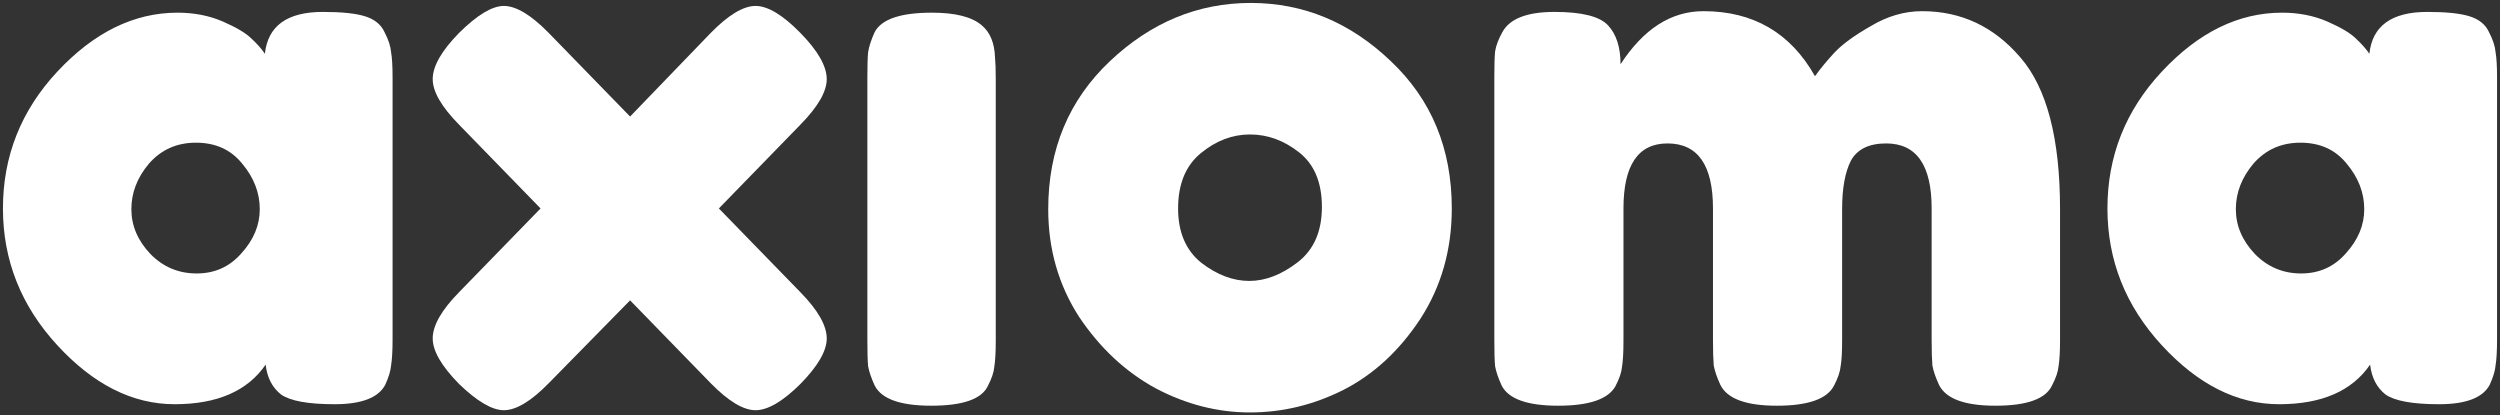
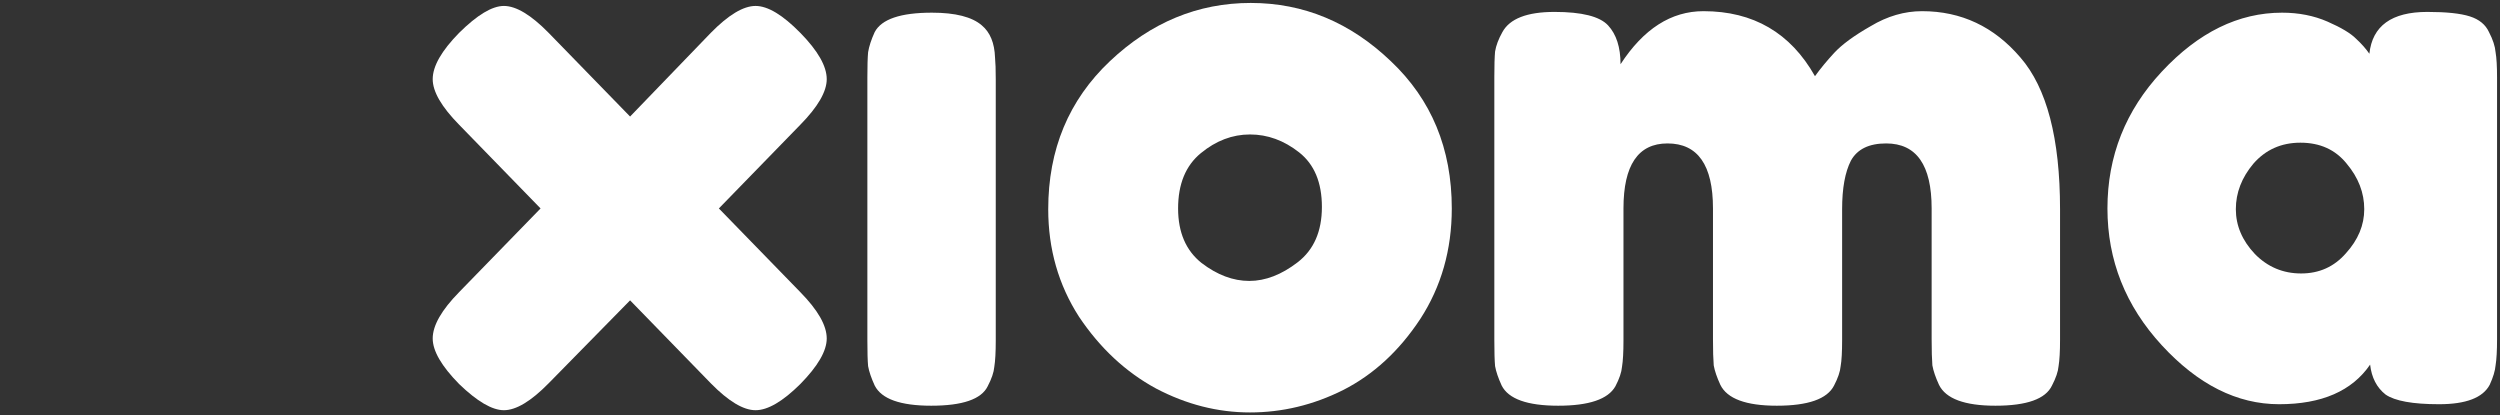
<svg xmlns="http://www.w3.org/2000/svg" viewBox="0 0 172.00 28.58" data-guides="{&quot;vertical&quot;:[],&quot;horizontal&quot;:[]}">
  <rect x="0" y="0" width="172.00" height="28.58" fill="#333333" stroke="none" />
  <defs />
  <mask x="0.203" y="0.204" width="171.594" height="28.172" maskUnits="userSpaceOnUse" maskContentUnits="userSpaceOnUse" id="tSvg165e536e4c2">
    <path fill="" stroke="none" fill-opacity="0" stroke-width="1" stroke-opacity="1" baseline-shift="baseline" color-interpolation-filters="linearRGB" color-interpolation="sRGB" font-size-adjust="" font-stretch="normal" mask="url(#tSvg165e536e4c2)" id="tSvg11d18359212" title="Path 31" d="M18.225 3.699C18.427 1.78 19.756 0.82 22.213 0.82C23.526 0.82 24.502 0.923 25.141 1.129C25.78 1.334 26.218 1.694 26.454 2.208C26.723 2.722 26.874 3.185 26.908 3.596C26.975 3.973 27.009 4.556 27.009 5.344C27.009 11.342 27.009 17.34 27.009 23.338C27.009 24.126 26.975 24.726 26.908 25.137C26.874 25.514 26.74 25.959 26.504 26.474C26.033 27.365 24.872 27.81 23.021 27.81C21.203 27.81 19.975 27.587 19.336 27.142C18.73 26.662 18.377 25.977 18.276 25.086C17.03 26.902 14.944 27.81 12.016 27.81C9.122 27.81 6.429 26.456 3.939 23.749C1.449 21.041 0.203 17.905 0.203 14.341C0.203 10.742 1.449 7.606 3.939 4.933C6.463 2.225 9.223 0.872 12.218 0.872C13.362 0.872 14.405 1.077 15.348 1.488C16.29 1.9 16.946 2.294 17.317 2.671C17.687 3.014 17.99 3.356 18.225 3.699ZM9.038 14.392C9.038 15.523 9.475 16.552 10.35 17.477C11.225 18.368 12.285 18.814 13.53 18.814C14.776 18.814 15.802 18.351 16.61 17.426C17.451 16.5 17.872 15.489 17.872 14.392C17.872 13.261 17.468 12.216 16.66 11.256C15.886 10.297 14.826 9.817 13.48 9.817C12.167 9.817 11.091 10.297 10.249 11.256C9.441 12.216 9.038 13.261 9.038 14.392Z" />
    <path fill="" stroke="none" fill-opacity="0" stroke-width="1" stroke-opacity="1" baseline-shift="baseline" color-interpolation-filters="linearRGB" color-interpolation="sRGB" font-size-adjust="" font-stretch="normal" mask="url(#tSvg165e536e4c2)" id="tSvg1650d8d78ef" title="Path 32" d="M49.458 14.341C51.326 16.26 53.194 18.18 55.061 20.099C56.273 21.333 56.879 22.395 56.879 23.286C56.879 24.143 56.273 25.188 55.061 26.422C53.85 27.622 52.824 28.222 51.982 28.222C51.141 28.222 50.114 27.605 48.903 26.371C47.052 24.469 45.201 22.567 43.35 20.664C41.482 22.567 39.614 24.469 37.746 26.371C36.535 27.605 35.508 28.222 34.667 28.222C33.859 28.222 32.833 27.622 31.588 26.422C30.376 25.188 29.77 24.143 29.77 23.286C29.77 22.395 30.376 21.333 31.588 20.099C33.456 18.18 35.323 16.26 37.191 14.341C35.323 12.422 33.456 10.502 31.588 8.583C30.376 7.349 29.77 6.304 29.77 5.447C29.77 4.556 30.376 3.494 31.588 2.26C32.833 1.026 33.859 0.409 34.667 0.409C35.508 0.409 36.535 1.026 37.746 2.26C39.614 4.179 41.482 6.098 43.35 8.018C45.201 6.098 47.052 4.179 48.903 2.26C50.114 1.026 51.141 0.409 51.982 0.409C52.824 0.409 53.85 1.026 55.061 2.26C56.273 3.494 56.879 4.556 56.879 5.447C56.879 6.304 56.273 7.349 55.061 8.583C53.194 10.502 51.326 12.422 49.458 14.341Z" />
    <path fill="" stroke="none" fill-opacity="0" stroke-width="1" stroke-opacity="1" baseline-shift="baseline" color-interpolation-filters="linearRGB" color-interpolation="sRGB" font-size-adjust="" font-stretch="normal" mask="url(#tSvg165e536e4c2)" id="tSvg8717d8e8c4" title="Path 33" d="M59.675 5.344C59.675 4.556 59.691 3.973 59.725 3.596C59.792 3.185 59.944 2.722 60.179 2.208C60.65 1.317 61.963 0.872 64.117 0.872C65.732 0.872 66.876 1.163 67.549 1.746C68.122 2.225 68.424 2.962 68.458 3.956C68.492 4.299 68.508 4.796 68.508 5.447C68.508 11.445 68.508 17.443 68.508 23.441C68.508 24.229 68.475 24.829 68.408 25.24C68.374 25.617 68.223 26.062 67.953 26.576C67.516 27.468 66.22 27.913 64.066 27.913C61.946 27.913 60.65 27.45 60.179 26.525C59.944 26.011 59.792 25.565 59.725 25.188C59.691 24.811 59.675 24.212 59.675 23.389C59.675 17.374 59.675 11.359 59.675 5.344Z" />
    <path fill="" stroke="none" fill-opacity="0" stroke-width="1" stroke-opacity="1" baseline-shift="baseline" color-interpolation-filters="linearRGB" color-interpolation="sRGB" font-size-adjust="" font-stretch="normal" mask="url(#tSvg165e536e4c2)" id="tSvg8268b8292c" title="Path 34" d="M72.118 14.392C72.118 10.28 73.531 6.887 76.358 4.213C79.185 1.54 82.416 0.203 86.051 0.203C89.685 0.203 92.899 1.54 95.693 4.213C98.486 6.852 99.883 10.228 99.883 14.341C99.883 17.186 99.159 19.722 97.712 21.95C96.265 24.143 94.498 25.771 92.411 26.834C90.359 27.862 88.221 28.376 86 28.376C83.779 28.376 81.625 27.827 79.539 26.731C77.452 25.6 75.685 23.955 74.238 21.795C72.825 19.602 72.118 17.134 72.118 14.392ZM82.668 18.094C83.745 18.916 84.839 19.328 85.95 19.328C87.06 19.328 88.171 18.899 89.281 18.043C90.392 17.186 90.947 15.918 90.947 14.238C90.947 12.559 90.426 11.308 89.382 10.485C88.339 9.663 87.212 9.251 86 9.251C84.788 9.251 83.661 9.68 82.618 10.537C81.575 11.393 81.053 12.662 81.053 14.341C81.053 15.986 81.591 17.237 82.668 18.094Z" />
    <path fill="" stroke="none" fill-opacity="0" stroke-width="1" stroke-opacity="1" baseline-shift="baseline" color-interpolation-filters="linearRGB" color-interpolation="sRGB" font-size-adjust="" font-stretch="normal" mask="url(#tSvg165e536e4c2)" id="tSvg127eafa40d0" title="Path 35" d="M111.493 4.419C113.075 1.986 114.976 0.769 117.197 0.769C120.63 0.769 123.188 2.26 124.87 5.242C125.24 4.727 125.678 4.196 126.183 3.648C126.721 3.065 127.563 2.448 128.707 1.797C129.851 1.111 131.029 0.769 132.24 0.769C134.933 0.769 137.188 1.831 139.005 3.956C140.822 6.047 141.731 9.526 141.731 14.392C141.731 17.391 141.731 20.39 141.731 23.389C141.731 24.177 141.697 24.777 141.63 25.188C141.597 25.565 141.445 26.011 141.176 26.525C140.738 27.45 139.443 27.913 137.289 27.913C135.168 27.913 133.873 27.433 133.402 26.474C133.166 25.959 133.014 25.514 132.947 25.137C132.914 24.726 132.897 24.126 132.897 23.338C132.897 20.339 132.897 17.34 132.897 14.341C132.897 11.359 131.854 9.868 129.767 9.868C128.589 9.868 127.781 10.262 127.344 11.051C126.94 11.839 126.738 12.953 126.738 14.392C126.738 17.391 126.738 20.39 126.738 23.389C126.738 24.212 126.705 24.811 126.637 25.188C126.603 25.565 126.452 26.011 126.183 26.525C125.712 27.45 124.399 27.913 122.246 27.913C120.125 27.913 118.829 27.433 118.359 26.474C118.123 25.959 117.971 25.514 117.904 25.137C117.87 24.726 117.853 24.126 117.853 23.338C117.853 20.339 117.853 17.34 117.853 14.341C117.853 11.359 116.81 9.868 114.724 9.868C112.704 9.868 111.695 11.359 111.695 14.341C111.695 17.374 111.695 20.407 111.695 23.441C111.695 24.229 111.661 24.829 111.594 25.24C111.56 25.617 111.409 26.062 111.14 26.576C110.635 27.468 109.322 27.913 107.202 27.913C105.082 27.913 103.786 27.45 103.315 26.525C103.079 26.011 102.928 25.565 102.861 25.188C102.827 24.811 102.81 24.212 102.81 23.389C102.81 17.357 102.81 11.325 102.81 5.293C102.81 4.505 102.827 3.922 102.861 3.545C102.928 3.134 103.096 2.688 103.365 2.208C103.87 1.283 105.065 0.82 106.95 0.82C108.834 0.82 110.063 1.129 110.635 1.746C111.207 2.362 111.493 3.254 111.493 4.419Z" />
-     <path fill="" stroke="none" fill-opacity="0" stroke-width="1" stroke-opacity="1" baseline-shift="baseline" color-interpolation-filters="linearRGB" color-interpolation="sRGB" font-size-adjust="" font-stretch="normal" mask="url(#tSvg165e536e4c2)" id="tSvg646bd7db45" title="Path 36" d="M163.013 3.699C163.215 1.78 164.544 0.82 167.001 0.82C168.314 0.82 169.29 0.923 169.929 1.129C170.569 1.334 171.006 1.694 171.242 2.208C171.511 2.722 171.662 3.185 171.696 3.596C171.763 3.973 171.797 4.556 171.797 5.344C171.797 11.342 171.797 17.34 171.797 23.338C171.797 24.126 171.763 24.726 171.696 25.137C171.662 25.514 171.528 25.959 171.292 26.474C170.821 27.365 169.66 27.81 167.809 27.81C165.991 27.81 164.763 27.587 164.124 27.142C163.518 26.662 163.165 25.977 163.064 25.086C161.819 26.902 159.732 27.81 156.804 27.81C153.91 27.81 151.218 26.456 148.727 23.749C146.236 21.041 144.992 17.905 144.992 14.341C144.992 10.742 146.236 7.606 148.727 4.933C151.251 2.225 154.011 0.872 157.006 0.872C158.15 0.872 159.194 1.077 160.136 1.488C161.078 1.9 161.734 2.294 162.104 2.671C162.475 3.014 162.778 3.356 163.013 3.699ZM153.826 14.392C153.826 15.523 154.263 16.552 155.138 17.477C156.013 18.368 157.073 18.814 158.318 18.814C159.564 18.814 160.59 18.351 161.398 17.426C162.239 16.5 162.66 15.489 162.66 14.392C162.66 13.261 162.256 12.216 161.448 11.256C160.674 10.297 159.614 9.817 158.268 9.817C156.955 9.817 155.878 10.297 155.037 11.256C154.23 12.216 153.826 13.261 153.826 14.392Z" />
  </mask>
  <path fill="#ffffff" stroke="" fill-opacity="1" stroke-width="0" stroke-opacity="0" baseline-shift="baseline" color-interpolation-filters="linearRGB" color-interpolation="sRGB" font-size-adjust="" font-stretch="normal" id="tSvg142e80f7678" title="Path 26" d="M111.493 4.419C113.075 1.986 114.976 0.769 117.197 0.769C120.63 0.769 123.188 2.26 124.87 5.242C125.24 4.727 125.678 4.196 126.183 3.648C126.721 3.065 127.563 2.448 128.707 1.797C129.851 1.111 131.029 0.769 132.24 0.769C134.933 0.769 137.188 1.831 139.005 3.956C140.822 6.047 141.731 9.526 141.731 14.392C141.731 17.391 141.731 20.39 141.731 23.389C141.731 24.177 141.697 24.777 141.63 25.188C141.597 25.565 141.445 26.011 141.176 26.525C140.738 27.45 139.443 27.913 137.289 27.913C135.168 27.913 133.873 27.433 133.402 26.474C133.166 25.959 133.014 25.514 132.947 25.137C132.914 24.726 132.897 24.126 132.897 23.338C132.897 20.339 132.897 17.34 132.897 14.341C132.897 11.359 131.854 9.868 129.767 9.868C128.589 9.868 127.781 10.262 127.344 11.051C126.94 11.839 126.738 12.953 126.738 14.392C126.738 17.391 126.738 20.39 126.738 23.389C126.738 24.212 126.705 24.811 126.637 25.188C126.603 25.565 126.452 26.011 126.183 26.525C125.712 27.45 124.399 27.913 122.246 27.913C120.125 27.913 118.829 27.433 118.359 26.474C118.123 25.959 117.971 25.514 117.904 25.137C117.87 24.726 117.853 24.126 117.853 23.338C117.853 20.339 117.853 17.34 117.853 14.341C117.853 11.359 116.81 9.868 114.724 9.868C112.704 9.868 111.695 11.359 111.695 14.341C111.695 17.374 111.695 20.407 111.695 23.441C111.695 24.229 111.661 24.829 111.594 25.24C111.56 25.617 111.409 26.062 111.14 26.576C110.635 27.468 109.322 27.913 107.202 27.913C105.082 27.913 103.786 27.45 103.315 26.525C103.079 26.011 102.928 25.565 102.861 25.188C102.827 24.811 102.81 24.212 102.81 23.389C102.81 17.357 102.81 11.325 102.81 5.293C102.81 4.505 102.827 3.922 102.861 3.545C102.928 3.134 103.096 2.688 103.365 2.208C103.87 1.283 105.065 0.82 106.95 0.82C108.834 0.82 110.063 1.129 110.635 1.746C111.207 2.362 111.493 3.254 111.493 4.419Z" />
  <path fill="#ffffff" stroke="#000000" fill-opacity="1" stroke-width="0" stroke-opacity="0" baseline-shift="baseline" color-interpolation-filters="linearRGB" color-interpolation="sRGB" font-size-adjust="" font-stretch="normal" id="tSvgc800c5c5be" title="Path 27" d="M72.118 14.392C72.118 10.28 73.531 6.887 76.358 4.213C79.185 1.54 82.416 0.203 86.051 0.203C89.685 0.203 92.899 1.54 95.693 4.213C98.486 6.852 99.883 10.228 99.883 14.341C99.883 17.186 99.159 19.722 97.712 21.95C96.265 24.143 94.498 25.771 92.411 26.834C90.359 27.862 88.221 28.376 86 28.376C83.779 28.376 81.625 27.827 79.539 26.731C77.452 25.6 75.685 23.955 74.238 21.795C72.825 19.602 72.118 17.134 72.118 14.392ZM82.668 18.094C83.745 18.916 84.839 19.328 85.95 19.328C87.06 19.328 88.171 18.899 89.281 18.043C90.392 17.186 90.947 15.918 90.947 14.238C90.947 12.559 90.426 11.308 89.382 10.485C88.339 9.663 87.212 9.251 86 9.251C84.788 9.251 83.661 9.68 82.618 10.537C81.575 11.393 81.053 12.662 81.053 14.341C81.053 15.986 81.591 17.237 82.668 18.094Z" />
  <path fill="#ffffff" stroke="" fill-opacity="1" stroke-width="0" stroke-opacity="0" baseline-shift="baseline" color-interpolation-filters="linearRGB" color-interpolation="sRGB" font-size-adjust="" font-stretch="normal" id="tSvgb513c7e5cc" title="Path 28" d="M59.675 5.344C59.675 4.556 59.691 3.973 59.725 3.596C59.792 3.185 59.944 2.722 60.179 2.208C60.65 1.317 61.963 0.872 64.117 0.872C65.732 0.872 66.876 1.163 67.549 1.746C68.122 2.225 68.424 2.962 68.458 3.956C68.492 4.299 68.508 4.796 68.508 5.447C68.508 11.445 68.508 17.443 68.508 23.441C68.508 24.229 68.475 24.829 68.408 25.24C68.374 25.617 68.223 26.062 67.953 26.576C67.516 27.468 66.22 27.913 64.066 27.913C61.946 27.913 60.65 27.45 60.179 26.525C59.944 26.011 59.792 25.565 59.725 25.188C59.691 24.811 59.675 24.212 59.675 23.389C59.675 17.374 59.675 11.359 59.675 5.344Z" />
  <path fill="#ffffff" stroke="" fill-opacity="1" stroke-width="0" stroke-opacity="0" baseline-shift="baseline" color-interpolation-filters="linearRGB" color-interpolation="sRGB" font-size-adjust="" font-stretch="normal" id="tSvg18a8ca50b22" title="Path 29" d="M49.458 14.341C51.326 16.26 53.194 18.18 55.061 20.099C56.273 21.333 56.879 22.395 56.879 23.286C56.879 24.143 56.273 25.188 55.061 26.422C53.85 27.622 52.824 28.222 51.982 28.222C51.141 28.222 50.114 27.605 48.903 26.371C47.052 24.469 45.201 22.567 43.35 20.664C41.482 22.567 39.614 24.469 37.746 26.371C36.535 27.605 35.508 28.222 34.667 28.222C33.859 28.222 32.833 27.622 31.588 26.422C30.376 25.188 29.77 24.143 29.77 23.286C29.77 22.395 30.376 21.333 31.588 20.099C33.456 18.18 35.323 16.26 37.191 14.341C35.323 12.422 33.456 10.502 31.588 8.583C30.376 7.349 29.77 6.304 29.77 5.447C29.77 4.556 30.376 3.494 31.588 2.26C32.833 1.026 33.859 0.409 34.667 0.409C35.508 0.409 36.535 1.026 37.746 2.26C39.614 4.179 41.482 6.098 43.35 8.018C45.201 6.098 47.052 4.179 48.903 2.26C50.114 1.026 51.141 0.409 51.982 0.409C52.824 0.409 53.85 1.026 55.061 2.26C56.273 3.494 56.879 4.556 56.879 5.447C56.879 6.304 56.273 7.349 55.061 8.583C53.194 10.502 51.326 12.422 49.458 14.341Z" />
-   <path fill="#ffffff" stroke="white" fill-opacity="1" stroke-width="0" stroke-opacity="1" baseline-shift="baseline" color-interpolation-filters="linearRGB" color-interpolation="sRGB" font-size-adjust="" font-stretch="normal" id="tSvg156bd516dbe" title="Path 30" d="M18.225 3.699C18.427 1.78 19.756 0.82 22.213 0.82C23.526 0.82 24.502 0.923 25.141 1.129C25.78 1.334 26.218 1.694 26.454 2.208C26.723 2.722 26.874 3.185 26.908 3.596C26.975 3.973 27.009 4.556 27.009 5.344C27.009 11.342 27.009 17.34 27.009 23.338C27.009 24.126 26.975 24.726 26.908 25.137C26.874 25.514 26.74 25.959 26.504 26.474C26.033 27.365 24.872 27.81 23.021 27.81C21.203 27.81 19.975 27.587 19.336 27.142C18.73 26.662 18.377 25.977 18.276 25.086C17.03 26.902 14.944 27.81 12.016 27.81C9.122 27.81 6.429 26.456 3.939 23.749C1.449 21.041 0.203 17.905 0.203 14.341C0.203 10.742 1.449 7.606 3.939 4.933C6.463 2.225 9.223 0.872 12.218 0.872C13.362 0.872 14.405 1.077 15.348 1.488C16.29 1.9 16.946 2.294 17.317 2.671C17.687 3.014 17.99 3.356 18.225 3.699ZM9.038 14.392C9.038 15.523 9.475 16.552 10.35 17.477C11.225 18.368 12.285 18.814 13.53 18.814C14.776 18.814 15.802 18.351 16.61 17.426C17.451 16.5 17.872 15.489 17.872 14.392C17.872 13.261 17.468 12.216 16.66 11.256C15.886 10.297 14.826 9.817 13.48 9.817C12.167 9.817 11.091 10.297 10.249 11.256C9.441 12.216 9.038 13.261 9.038 14.392Z" />
  <path fill="#ffffff" stroke="" fill-opacity="1" stroke-width="0" stroke-opacity="0" baseline-shift="baseline" color-interpolation-filters="linearRGB" color-interpolation="sRGB" font-size-adjust="" font-stretch="normal" id="tSvg111e4d9d7e4" title="Path 37" d="M163.013 3.699C163.215 1.78 164.544 0.82 167.001 0.82C168.314 0.82 169.29 0.923 169.929 1.129C170.569 1.334 171.006 1.694 171.242 2.208C171.511 2.722 171.662 3.185 171.696 3.596C171.763 3.973 171.797 4.556 171.797 5.344C171.797 11.342 171.797 17.34 171.797 23.338C171.797 24.126 171.763 24.726 171.696 25.137C171.662 25.514 171.528 25.959 171.292 26.474C170.821 27.365 169.66 27.81 167.809 27.81C165.991 27.81 164.763 27.587 164.124 27.142C163.518 26.662 163.165 25.977 163.064 25.086C161.819 26.902 159.732 27.81 156.804 27.81C153.91 27.81 151.218 26.456 148.727 23.749C146.236 21.041 144.992 17.905 144.992 14.341C144.992 10.742 146.236 7.606 148.727 4.933C151.251 2.225 154.011 0.872 157.006 0.872C158.15 0.872 159.194 1.077 160.136 1.488C161.078 1.9 161.734 2.294 162.104 2.671C162.475 3.014 162.778 3.356 163.013 3.699ZM153.826 14.392C153.826 15.523 154.263 16.552 155.138 17.477C156.013 18.368 157.073 18.814 158.318 18.814C159.564 18.814 160.59 18.351 161.398 17.426C162.239 16.5 162.66 15.489 162.66 14.392C162.66 13.261 162.256 12.216 161.448 11.256C160.674 10.297 159.614 9.817 158.268 9.817C156.955 9.817 155.878 10.297 155.037 11.256C154.23 12.216 153.826 13.261 153.826 14.392Z" />
</svg>